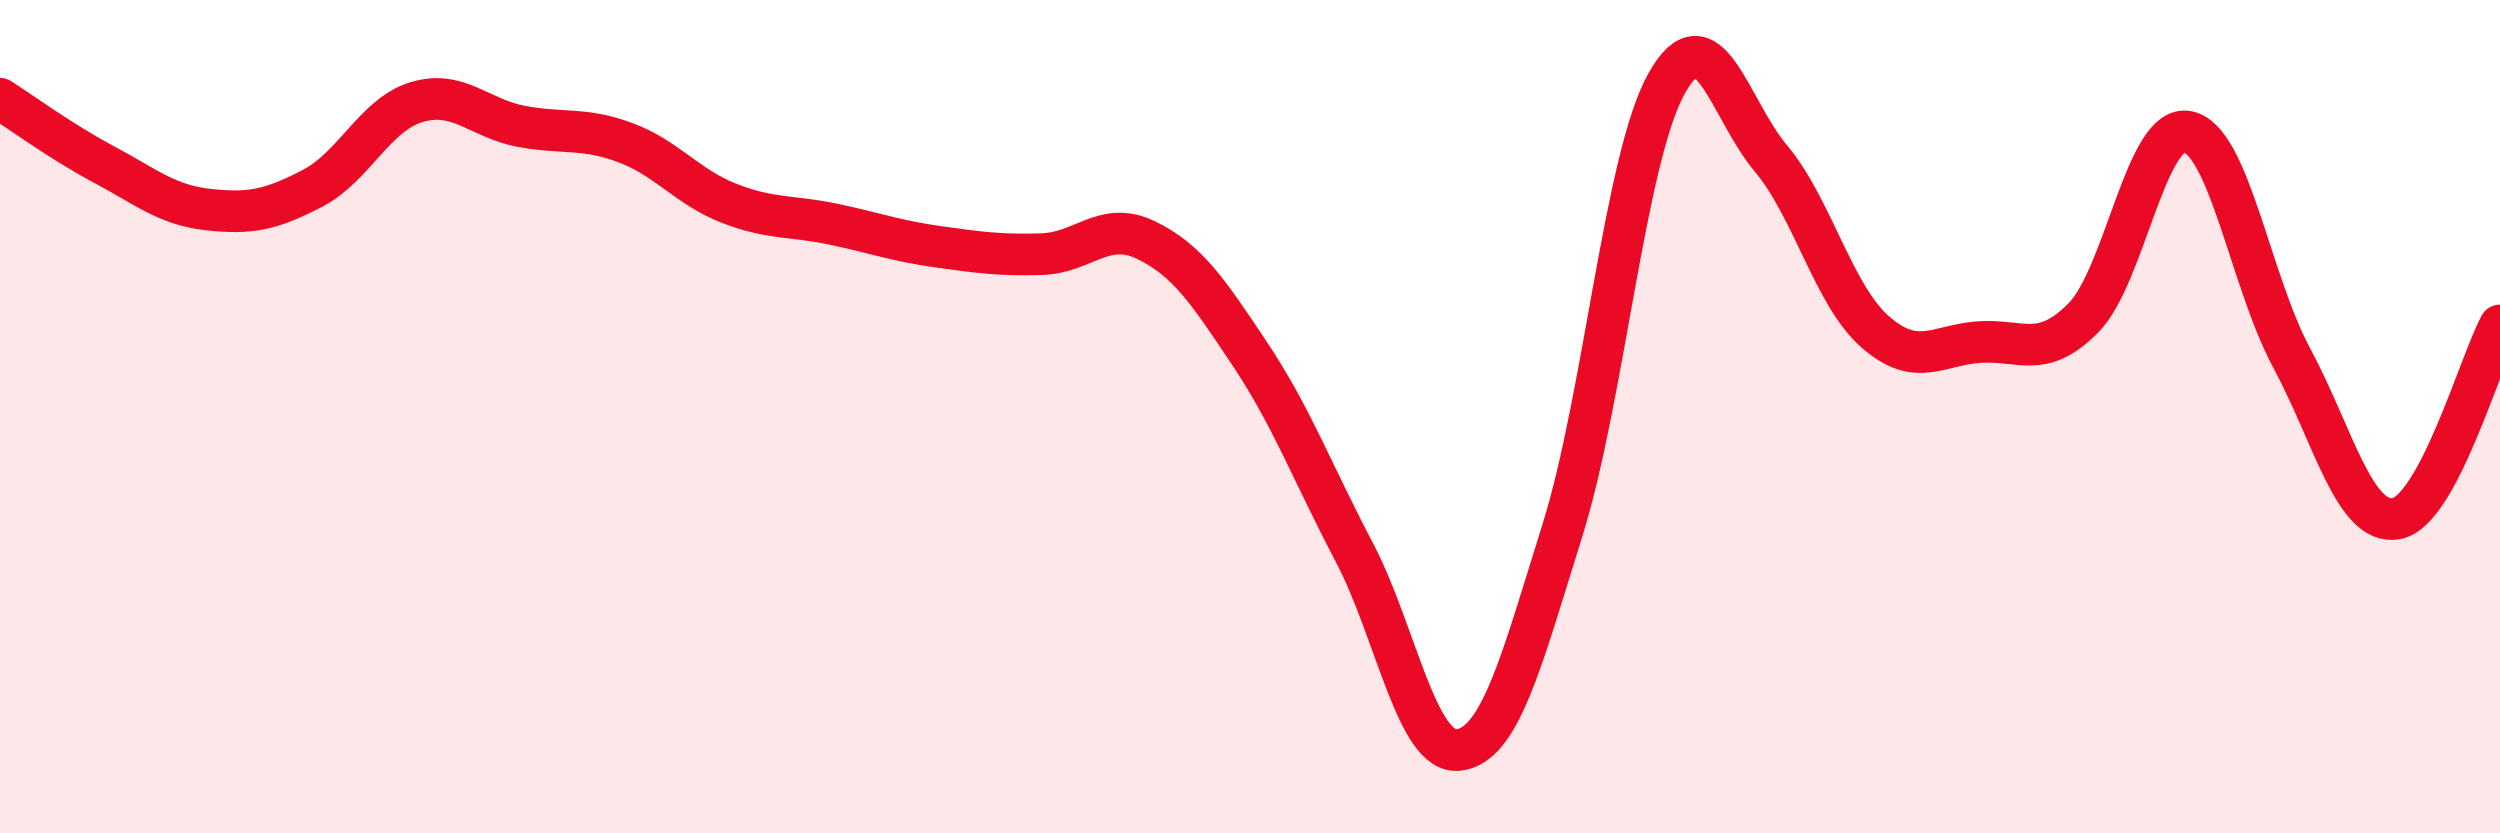
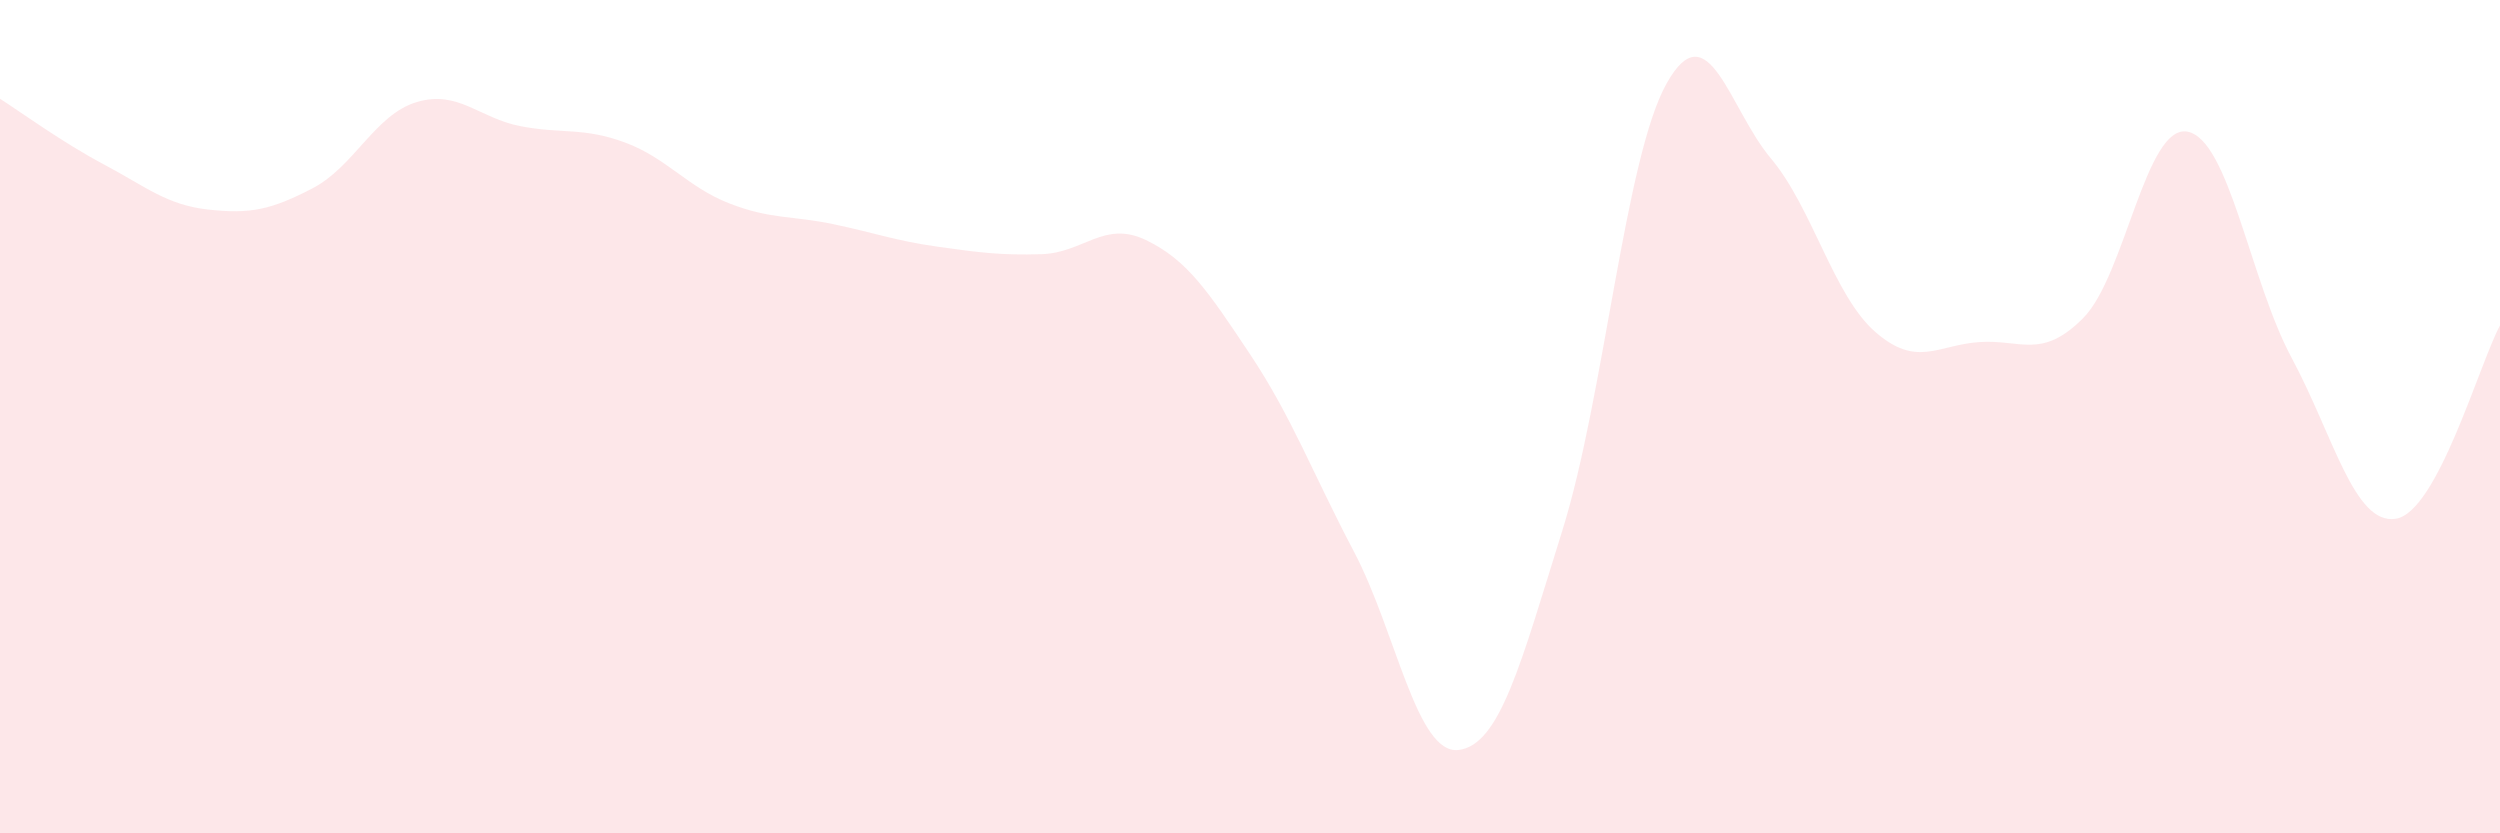
<svg xmlns="http://www.w3.org/2000/svg" width="60" height="20" viewBox="0 0 60 20">
  <path d="M 0,2.37 C 0.5,2.69 1.5,3.42 2.5,3.95 C 3.5,4.48 4,4.92 5,5.03 C 6,5.14 6.5,5.04 7.5,4.52 C 8.5,4 9,2.75 10,2.45 C 11,2.15 11.5,2.84 12.5,3.03 C 13.5,3.22 14,3.05 15,3.42 C 16,3.79 16.5,4.49 17.5,4.88 C 18.5,5.27 19,5.17 20,5.38 C 21,5.59 21.5,5.78 22.5,5.92 C 23.5,6.06 24,6.13 25,6.1 C 26,6.07 26.5,5.28 27.5,5.76 C 28.5,6.24 29,7 30,8.5 C 31,10 31.5,11.35 32.5,13.25 C 33.5,15.15 34,18.11 35,18 C 36,17.89 36.5,15.92 37.5,12.72 C 38.5,9.52 39,3.78 40,2 C 41,0.22 41.5,2.61 42.5,3.8 C 43.5,4.99 44,7.08 45,7.96 C 46,8.84 46.5,8.28 47.5,8.21 C 48.5,8.14 49,8.64 50,7.63 C 51,6.62 51.5,2.97 52.5,3.16 C 53.5,3.35 54,6.73 55,8.59 C 56,10.45 56.5,12.61 57.5,12.45 C 58.5,12.29 59.5,8.74 60,7.81L60 20L0 20Z" fill="#EB0A25" opacity="0.1" stroke-linecap="round" stroke-linejoin="round" />
-   <path d="M 0,2.37 C 0.5,2.69 1.5,3.42 2.5,3.95 C 3.5,4.48 4,4.92 5,5.03 C 6,5.14 6.5,5.04 7.5,4.52 C 8.5,4 9,2.75 10,2.45 C 11,2.15 11.5,2.84 12.5,3.03 C 13.5,3.22 14,3.05 15,3.42 C 16,3.79 16.5,4.49 17.5,4.88 C 18.5,5.27 19,5.17 20,5.38 C 21,5.59 21.5,5.78 22.5,5.92 C 23.5,6.06 24,6.13 25,6.1 C 26,6.07 26.5,5.28 27.5,5.76 C 28.5,6.24 29,7 30,8.5 C 31,10 31.5,11.35 32.5,13.25 C 33.5,15.15 34,18.11 35,18 C 36,17.89 36.5,15.92 37.5,12.72 C 38.5,9.52 39,3.78 40,2 C 41,0.22 41.5,2.61 42.5,3.8 C 43.5,4.99 44,7.08 45,7.96 C 46,8.84 46.5,8.28 47.5,8.21 C 48.5,8.14 49,8.64 50,7.63 C 51,6.62 51.5,2.97 52.5,3.16 C 53.5,3.35 54,6.73 55,8.59 C 56,10.45 56.5,12.61 57.5,12.45 C 58.5,12.29 59.5,8.74 60,7.81" stroke="#EB0A25" stroke-width="1" fill="none" stroke-linecap="round" stroke-linejoin="round" />
</svg>